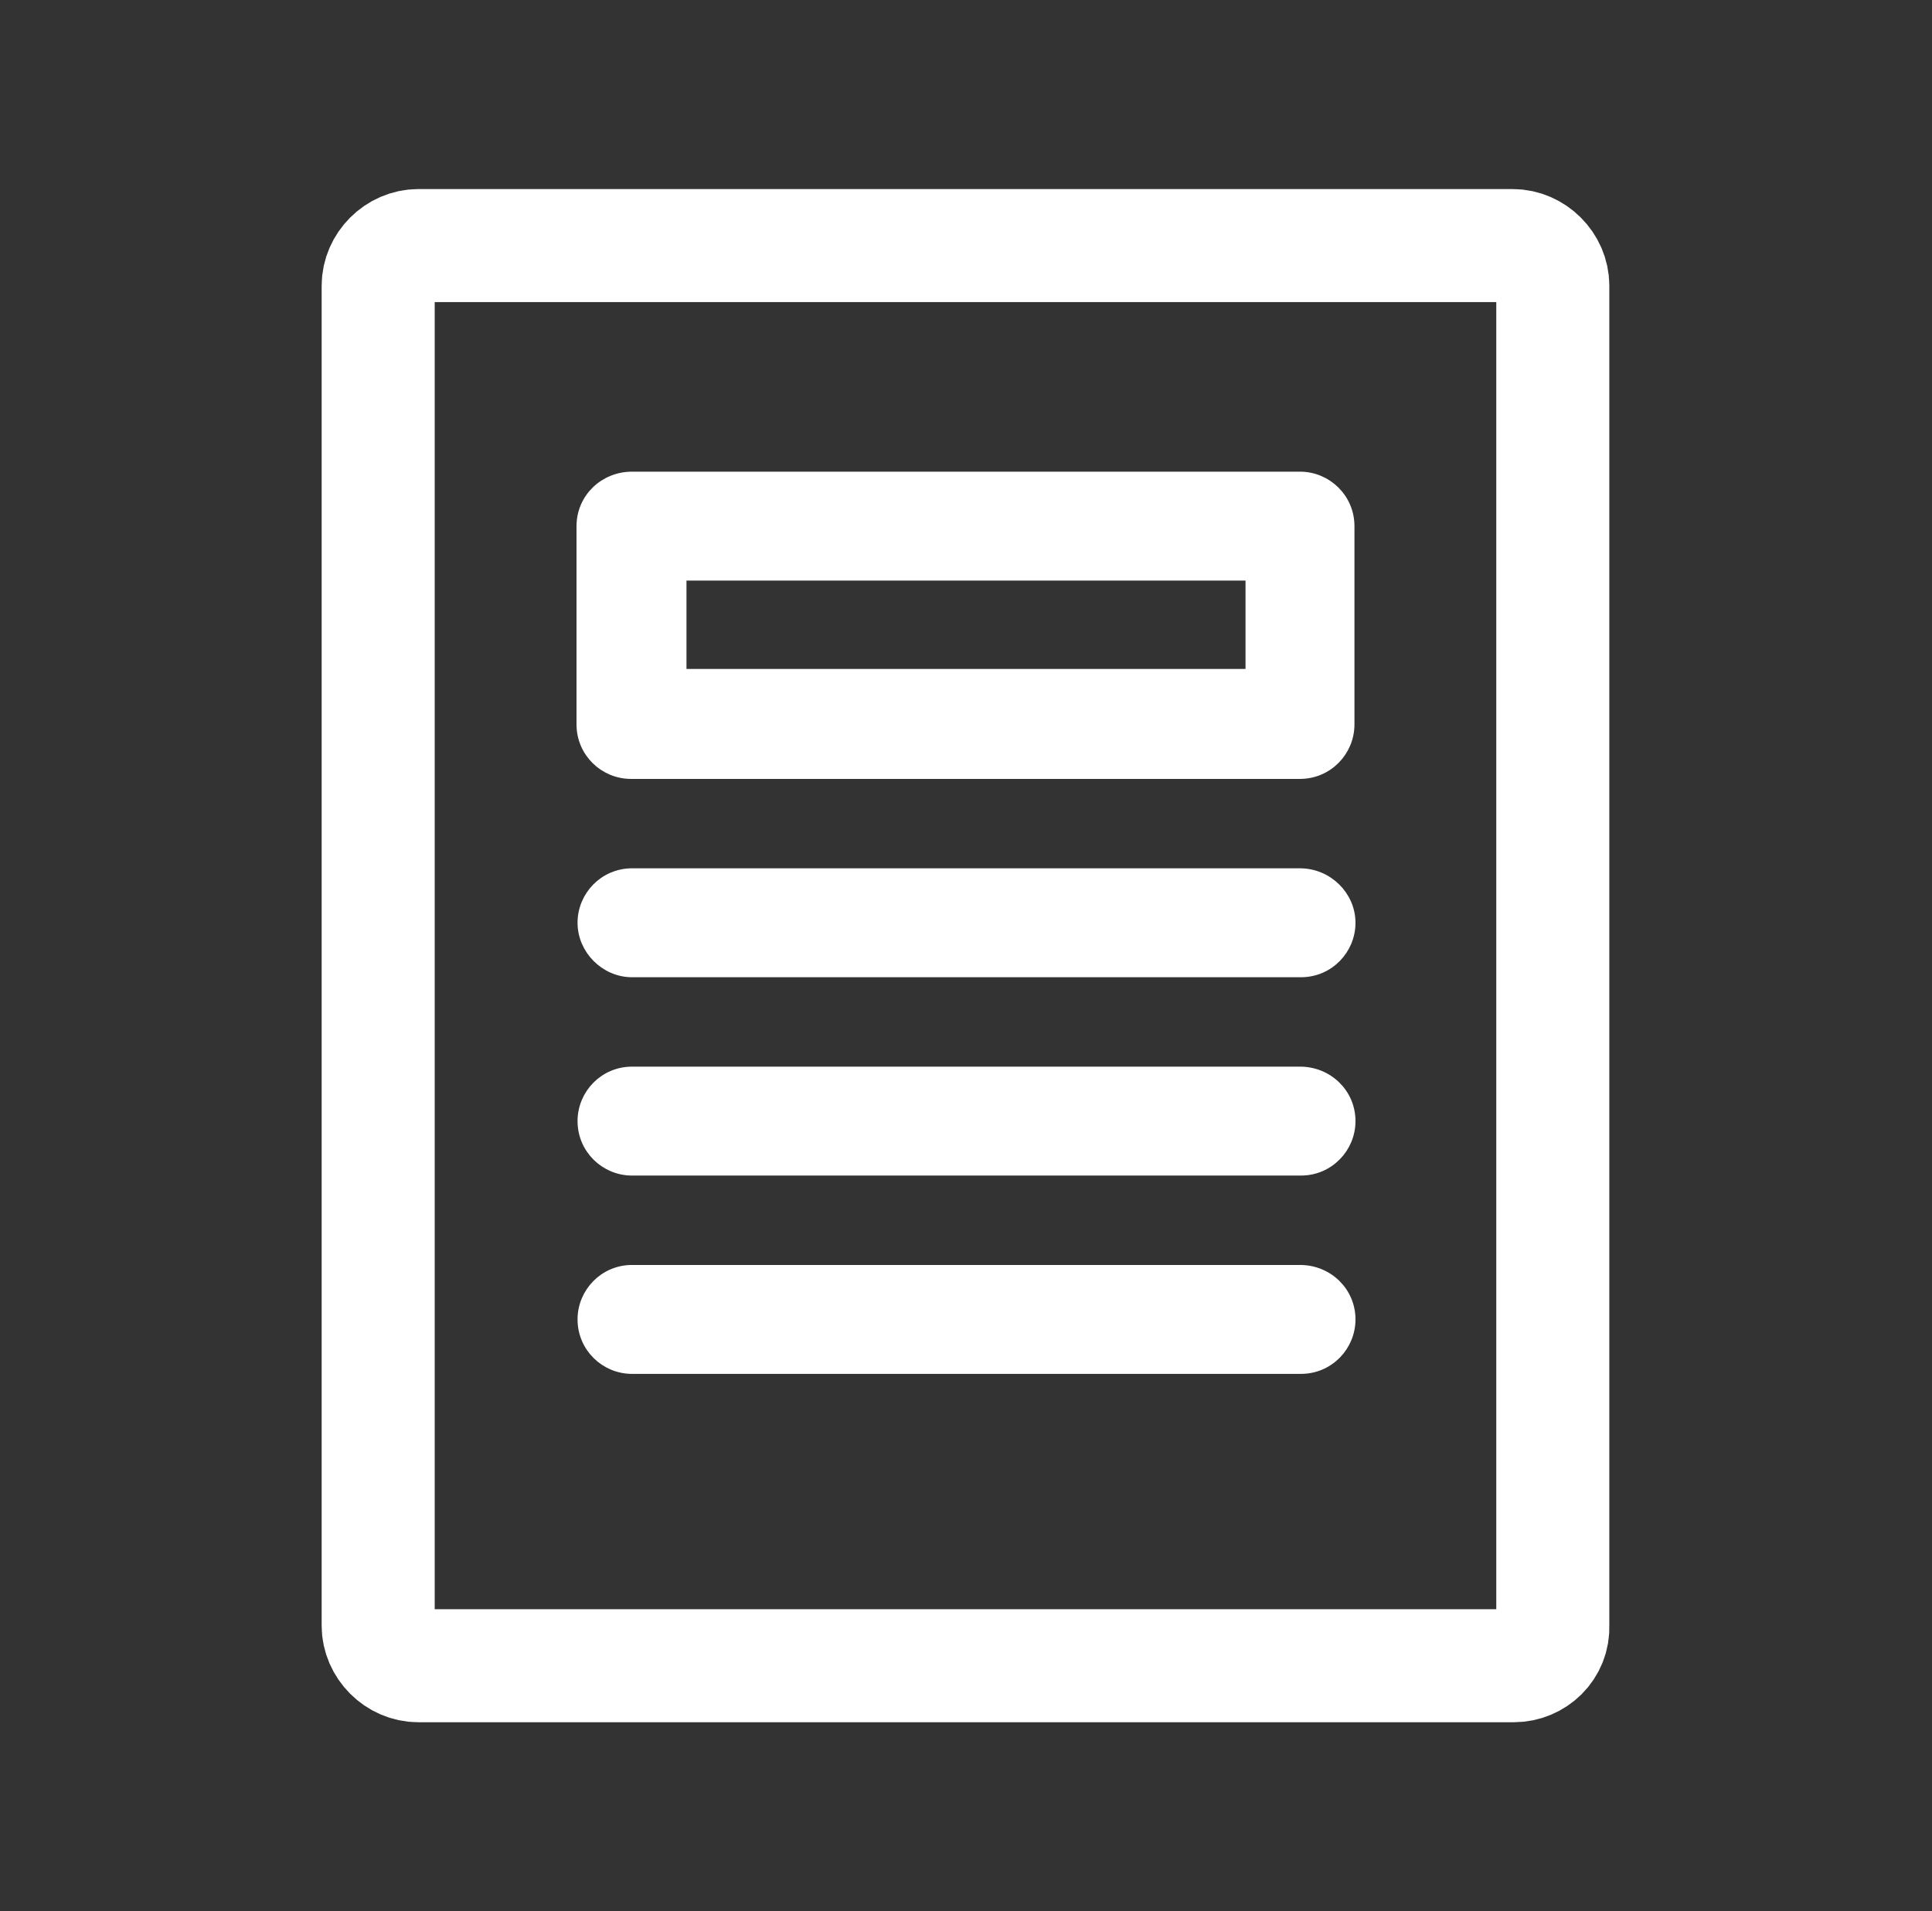
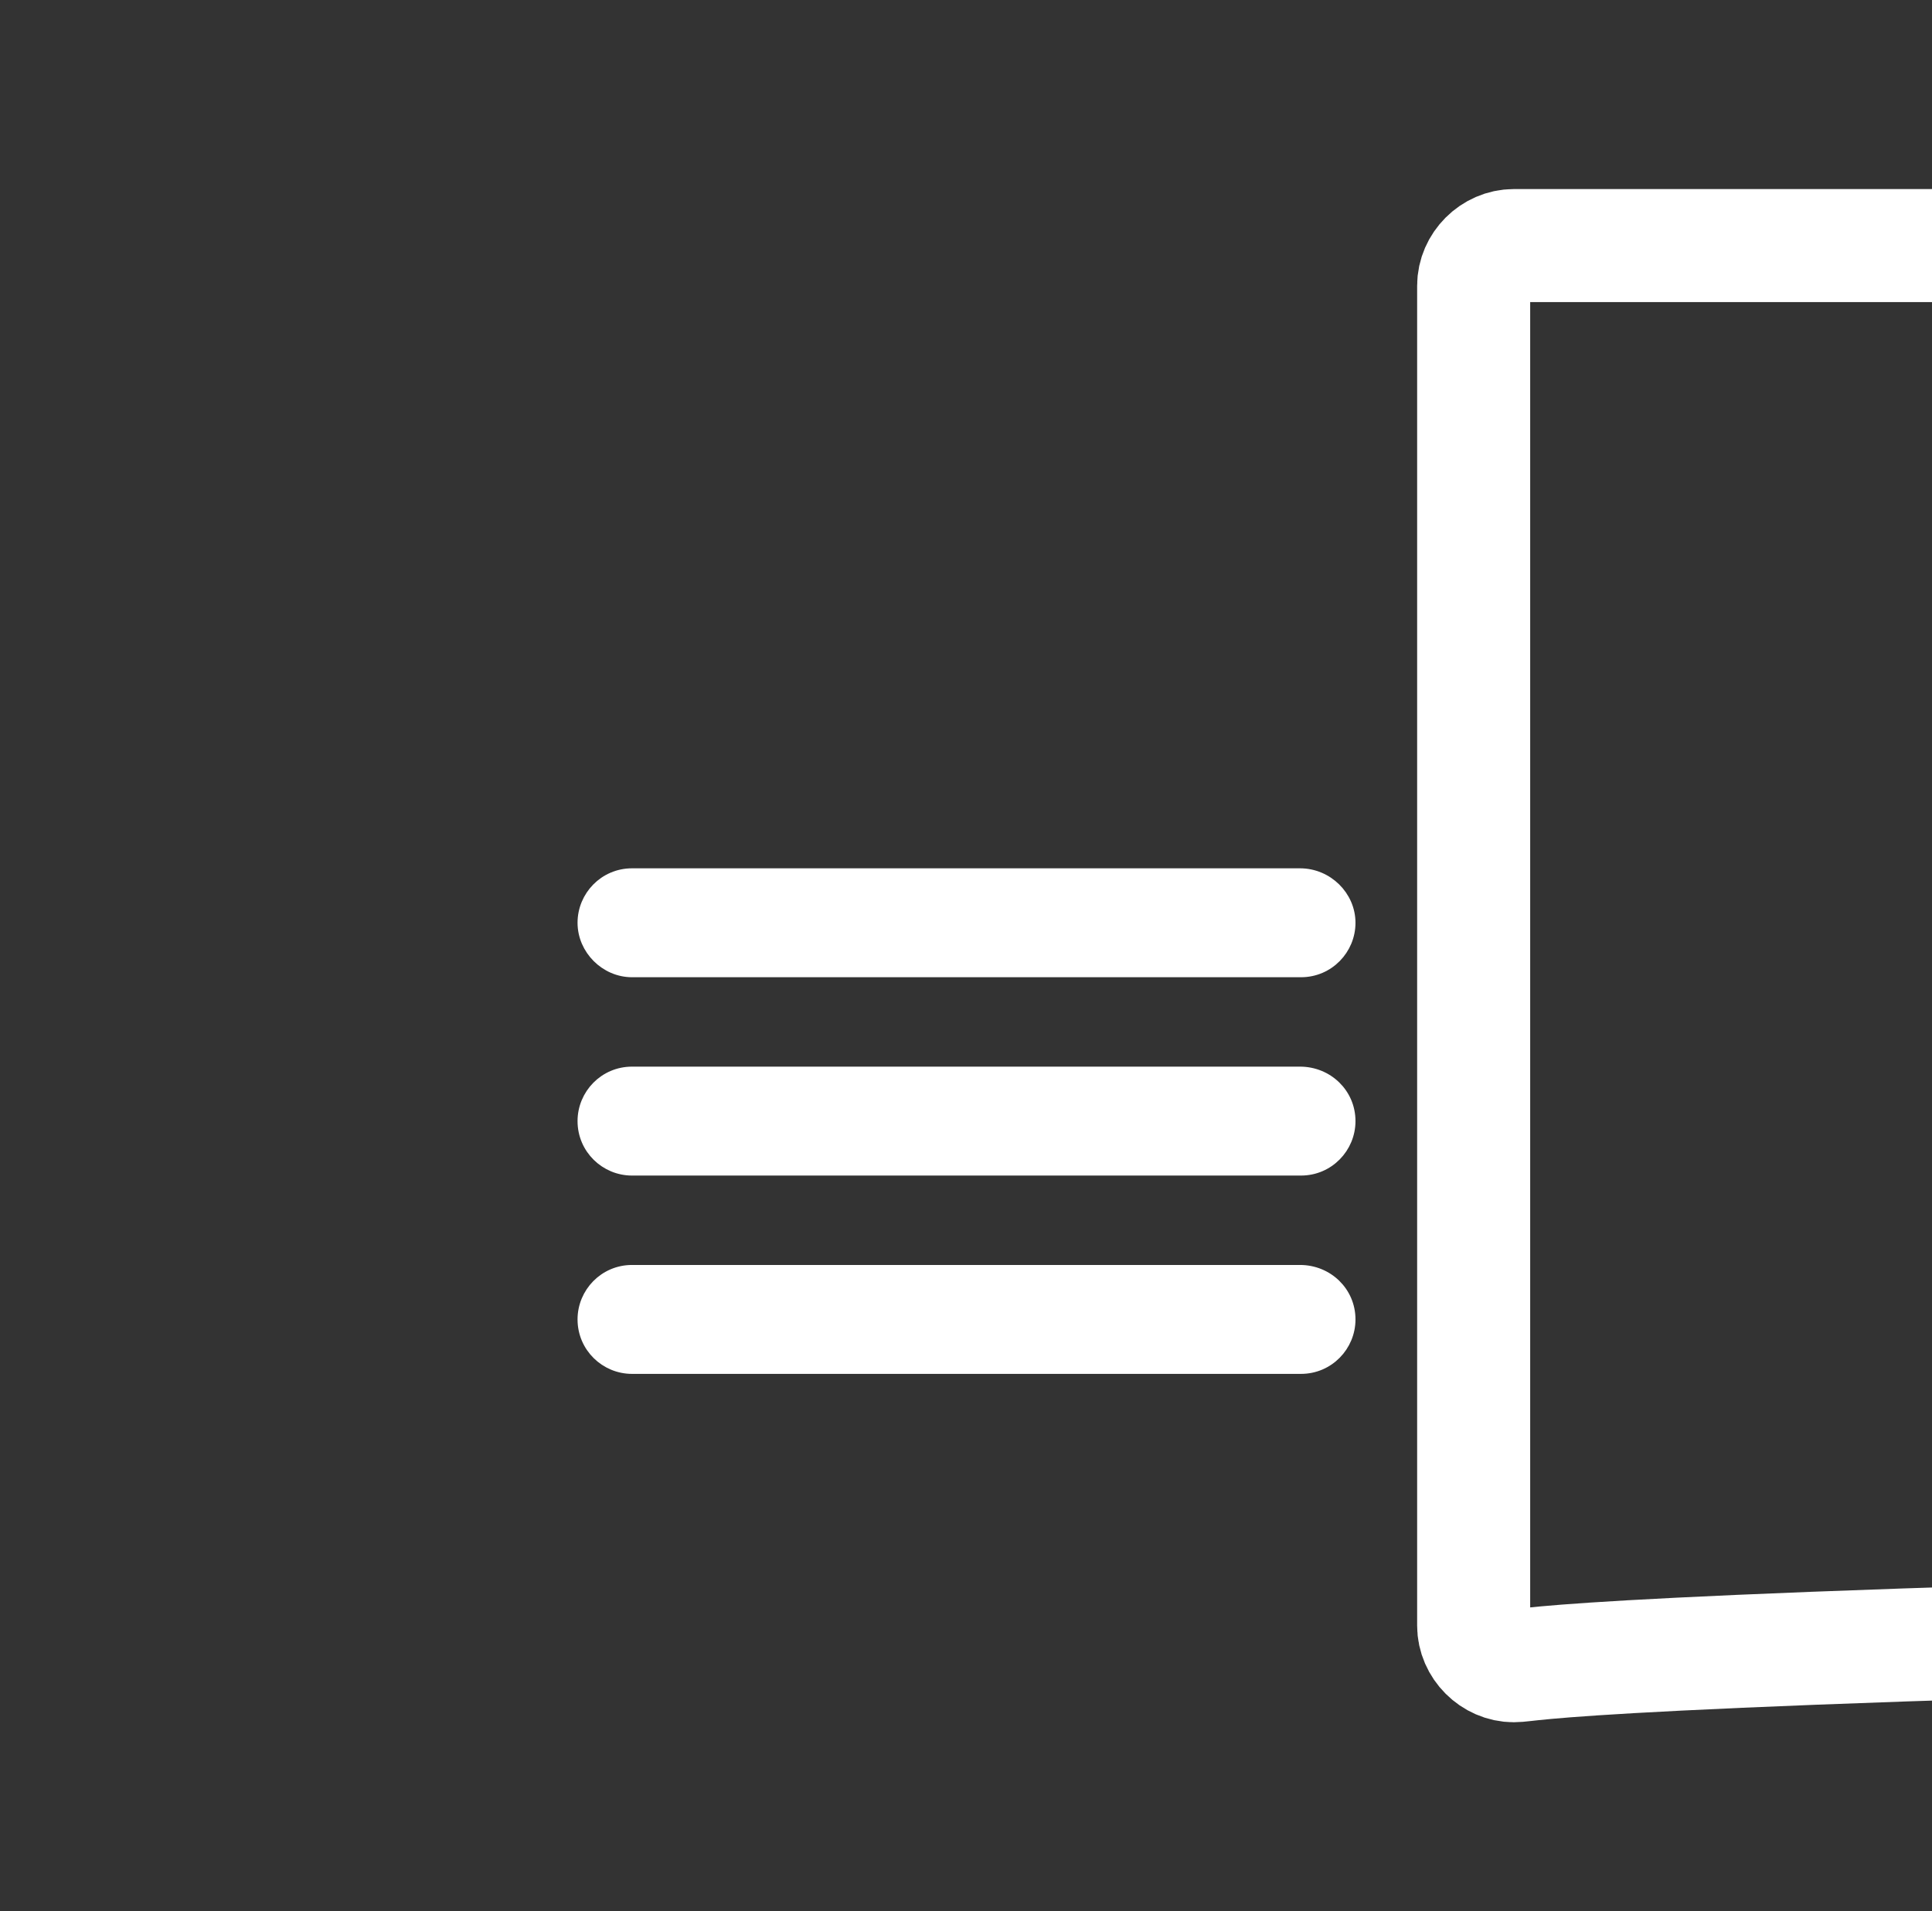
<svg xmlns="http://www.w3.org/2000/svg" version="1.1" id="Layer_1" x="0px" y="0px" viewBox="0 0 188 186" style="enable-background:new 0 0 188 186;" xml:space="preserve">
  <rect x="0" y="0" width="188" height="186" fill="#333333" stroke="none" />
  <style type="text/css">	.st0{fill:none;stroke:#FFFFFF;stroke-width:11;stroke-miterlimit:10;}	.st1{fill:#FFFFFF;stroke:#FFFFFF;stroke-miterlimit:10;}</style>
  <g>
-     <path class="st0" d="M147.3,162.1H40.7c-2.1,0-3.9-1.8-3.9-3.9V27.8c0-2.1,1.8-3.9,3.9-3.9h106.5c2.1,0,3.9,1.8,3.9,3.9v130.4   C151.2,160.4,149.4,162.1,147.3,162.1z" />
+     <path class="st0" d="M147.3,162.1c-2.1,0-3.9-1.8-3.9-3.9V27.8c0-2.1,1.8-3.9,3.9-3.9h106.5c2.1,0,3.9,1.8,3.9,3.9v130.4   C151.2,160.4,149.4,162.1,147.3,162.1z" />
    <path class="st1" d="M126.5,85H61.5c-2.7,0-4.8,2.2-4.8,4.8s2.2,4.8,4.8,4.8h65.1c2.7,0,4.8-2.2,4.8-4.8S129.2,85,126.5,85z" />
    <path class="st1" d="M126.5,104.3H61.5c-2.7,0-4.8,2.2-4.8,4.8c0,2.7,2.2,4.8,4.8,4.8h65.1c2.7,0,4.8-2.2,4.8-4.8   C131.4,106.4,129.2,104.3,126.5,104.3z" />
    <path class="st1" d="M126.5,123.6H61.5c-2.7,0-4.8,2.2-4.8,4.8c0,2.7,2.2,4.8,4.8,4.8h65.1c2.7,0,4.8-2.2,4.8-4.8   C131.4,125.7,129.2,123.6,126.5,123.6z" />
-     <path class="st1" d="M56.6,51.2v19.3c0,2.7,2.2,4.8,4.8,4.8h65.1c2.7,0,4.8-2.2,4.8-4.8V51.2c0-2.7-2.2-4.8-4.8-4.8H61.5   C58.8,46.4,56.6,48.5,56.6,51.2L56.6,51.2z M66.3,56h55.4v9.6H66.3L66.3,56z" />
  </g>
</svg>